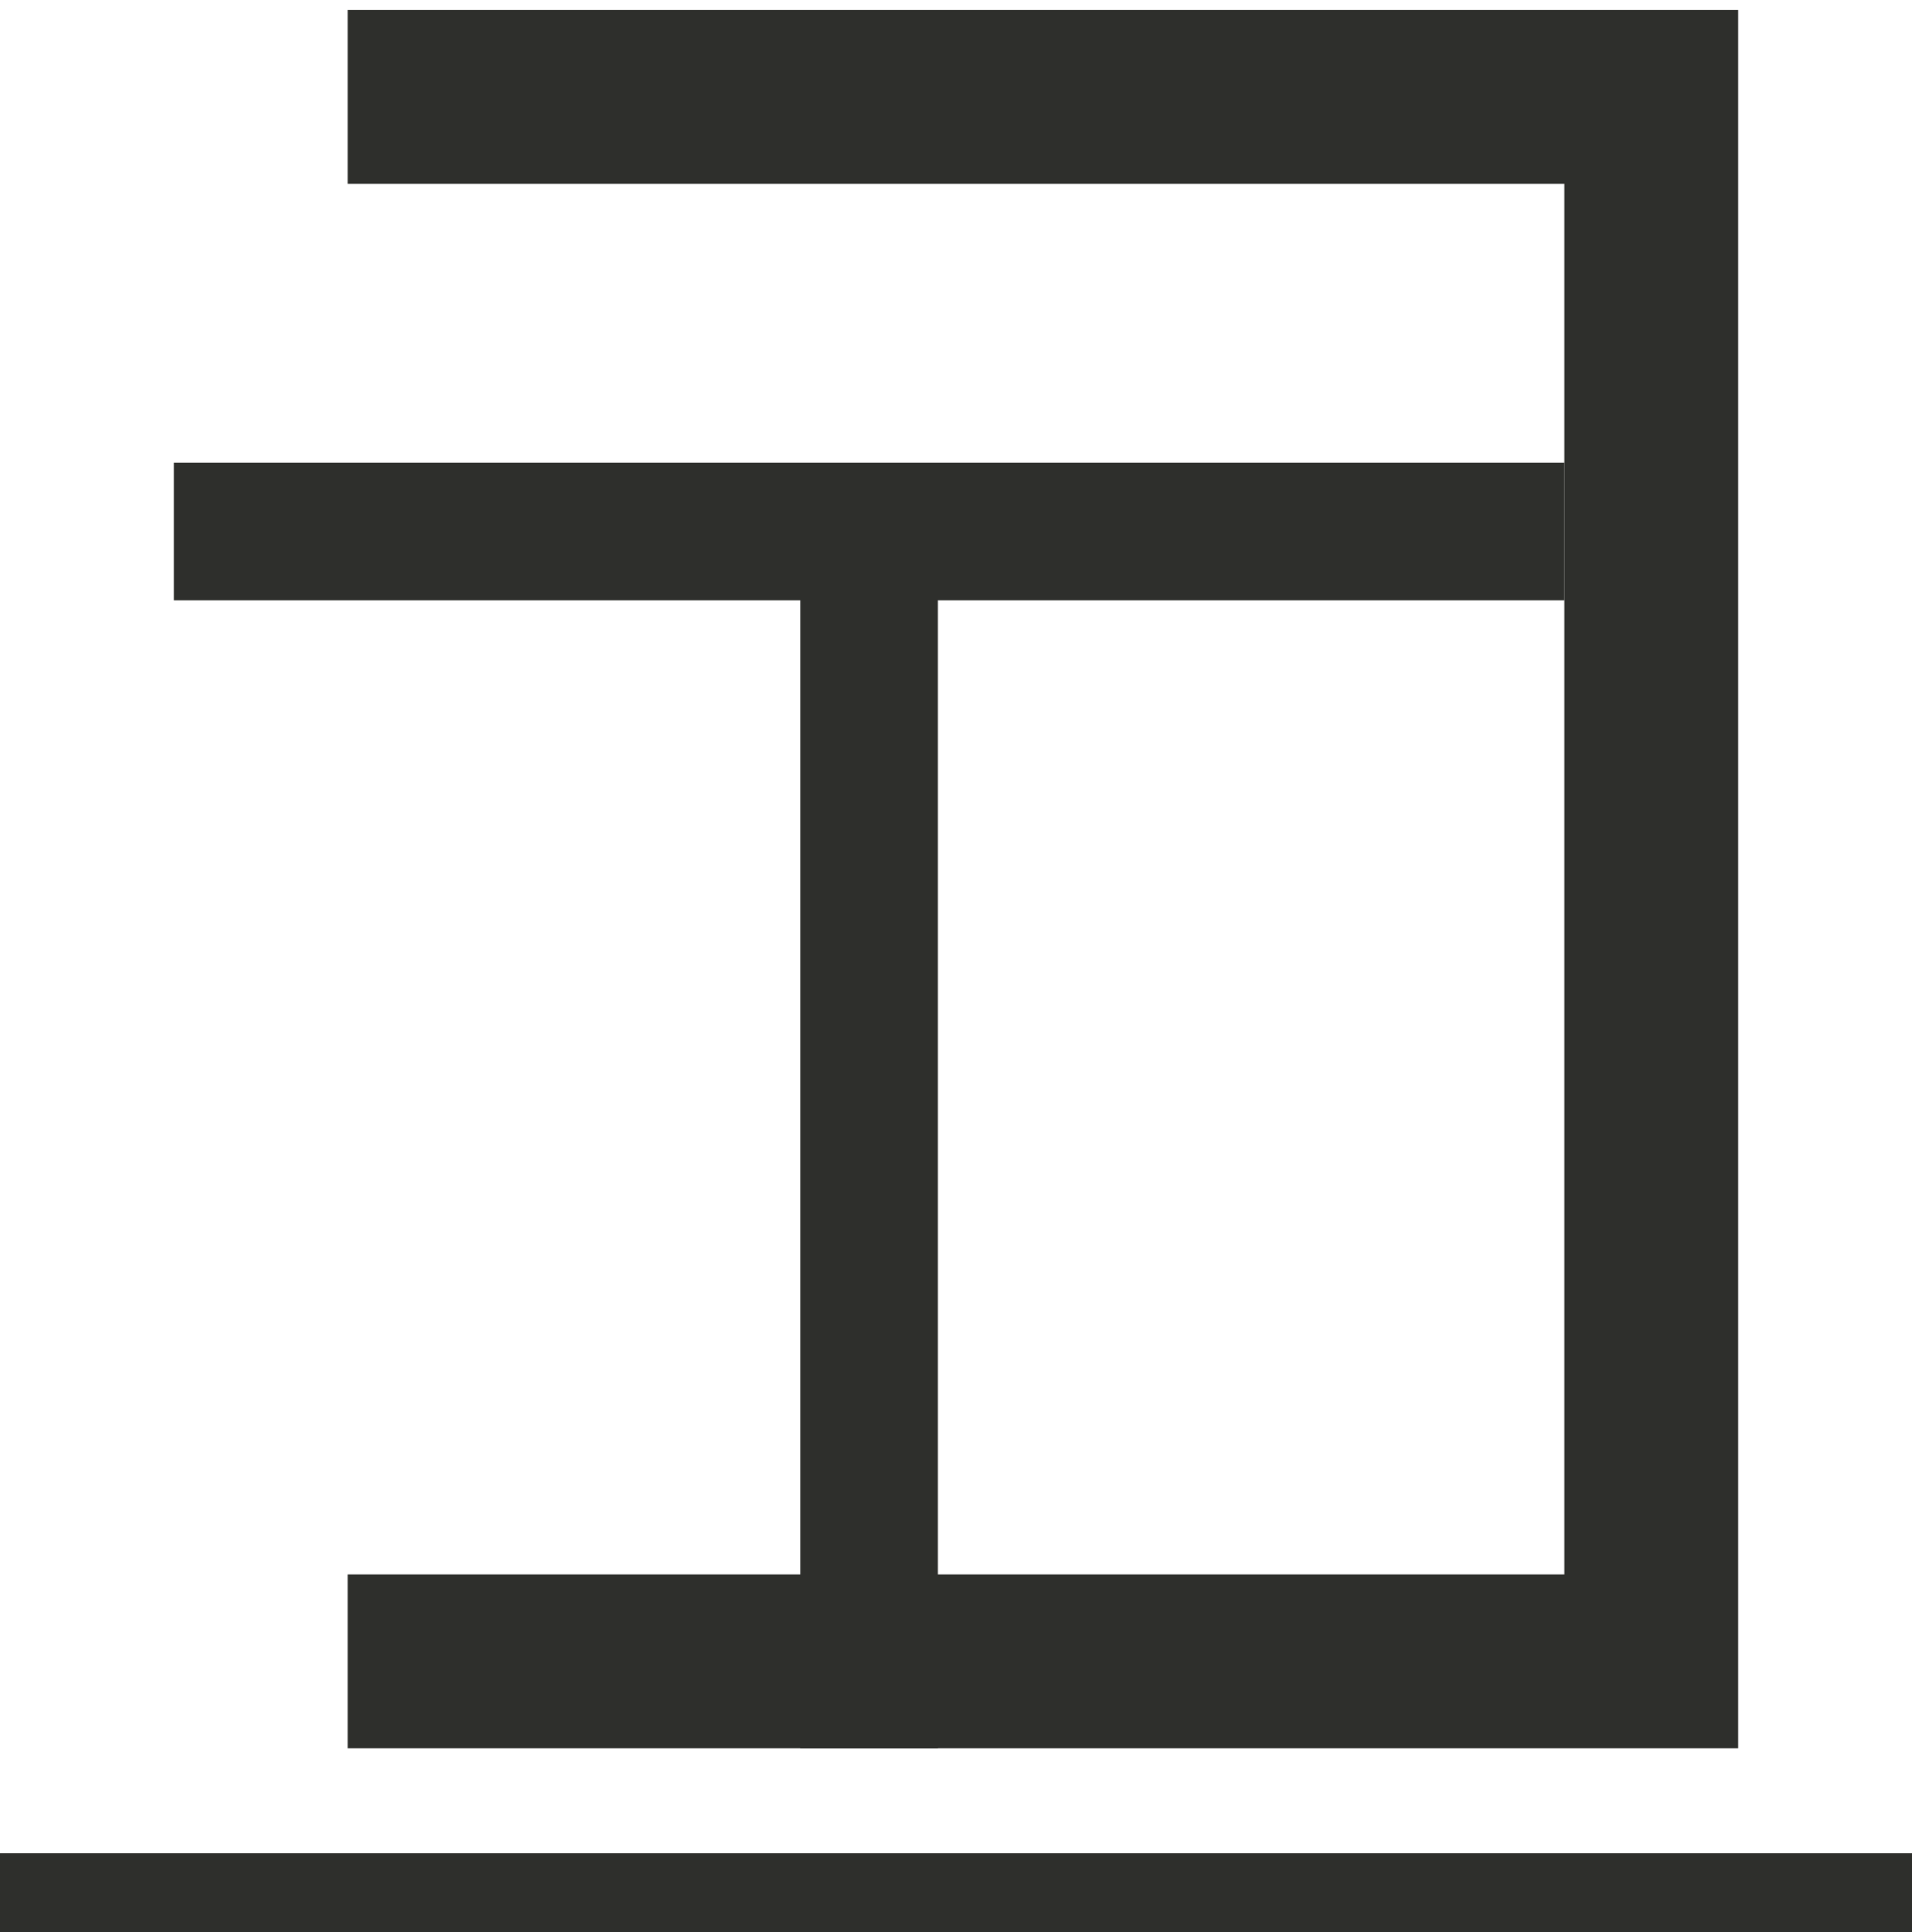
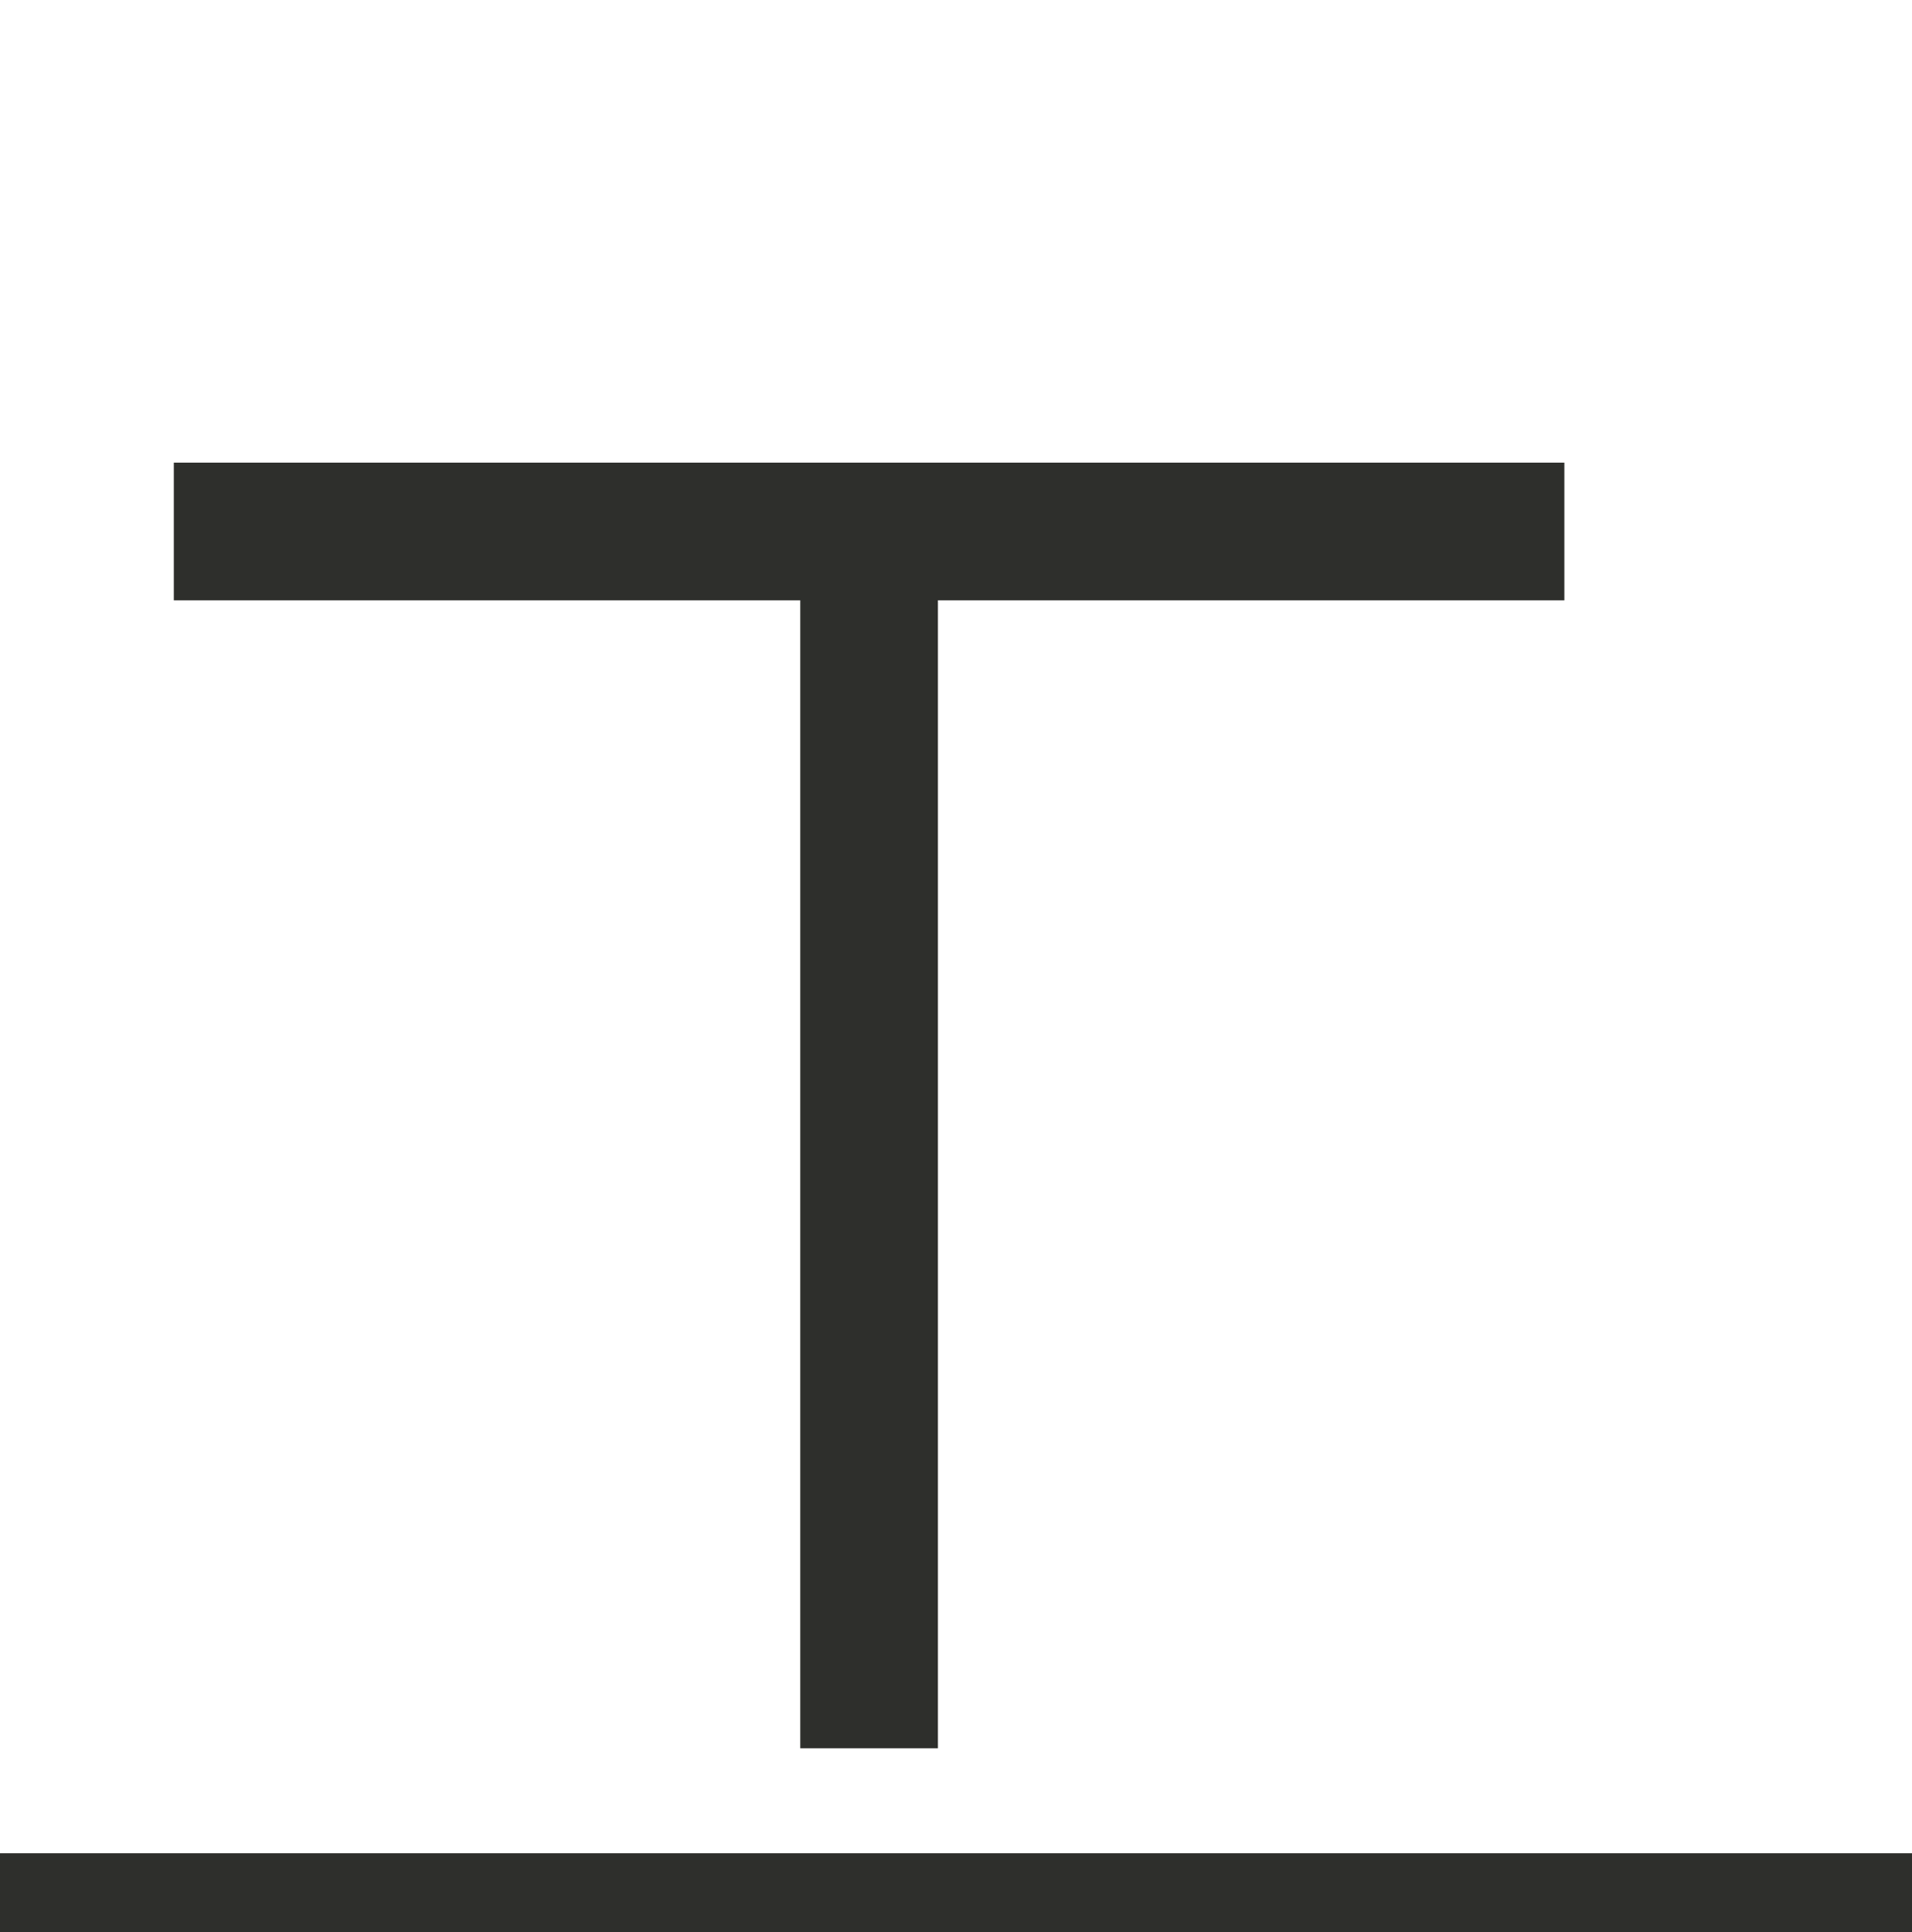
<svg xmlns="http://www.w3.org/2000/svg" xml:space="preserve" width="11.3mm" height="11.418mm" style="shape-rendering:geometricPrecision; text-rendering:geometricPrecision; image-rendering:optimizeQuality; fill-rule:evenodd; clip-rule:evenodd" viewBox="0 0 11 11">
  <defs>
    <style type="text/css">  .str0 {stroke:#2E2F2C;stroke-width:0.792} .fil1 {fill:none;fill-rule:nonzero} .fil0 {fill:#2E2F2C;fill-rule:nonzero}  </style>
  </defs>
  <g id="Слой_x0020_1">
-     <path class="fil0" d="M9 9l-7 0 0 -8 7 0 0 8zm1 -9l-8 0 0 10 8 0 0 -10z" />
    <path class="fil1 str0" d="M0 11l11 0m-10 -8l8 0m-4 7l0 -7" />
  </g>
</svg>